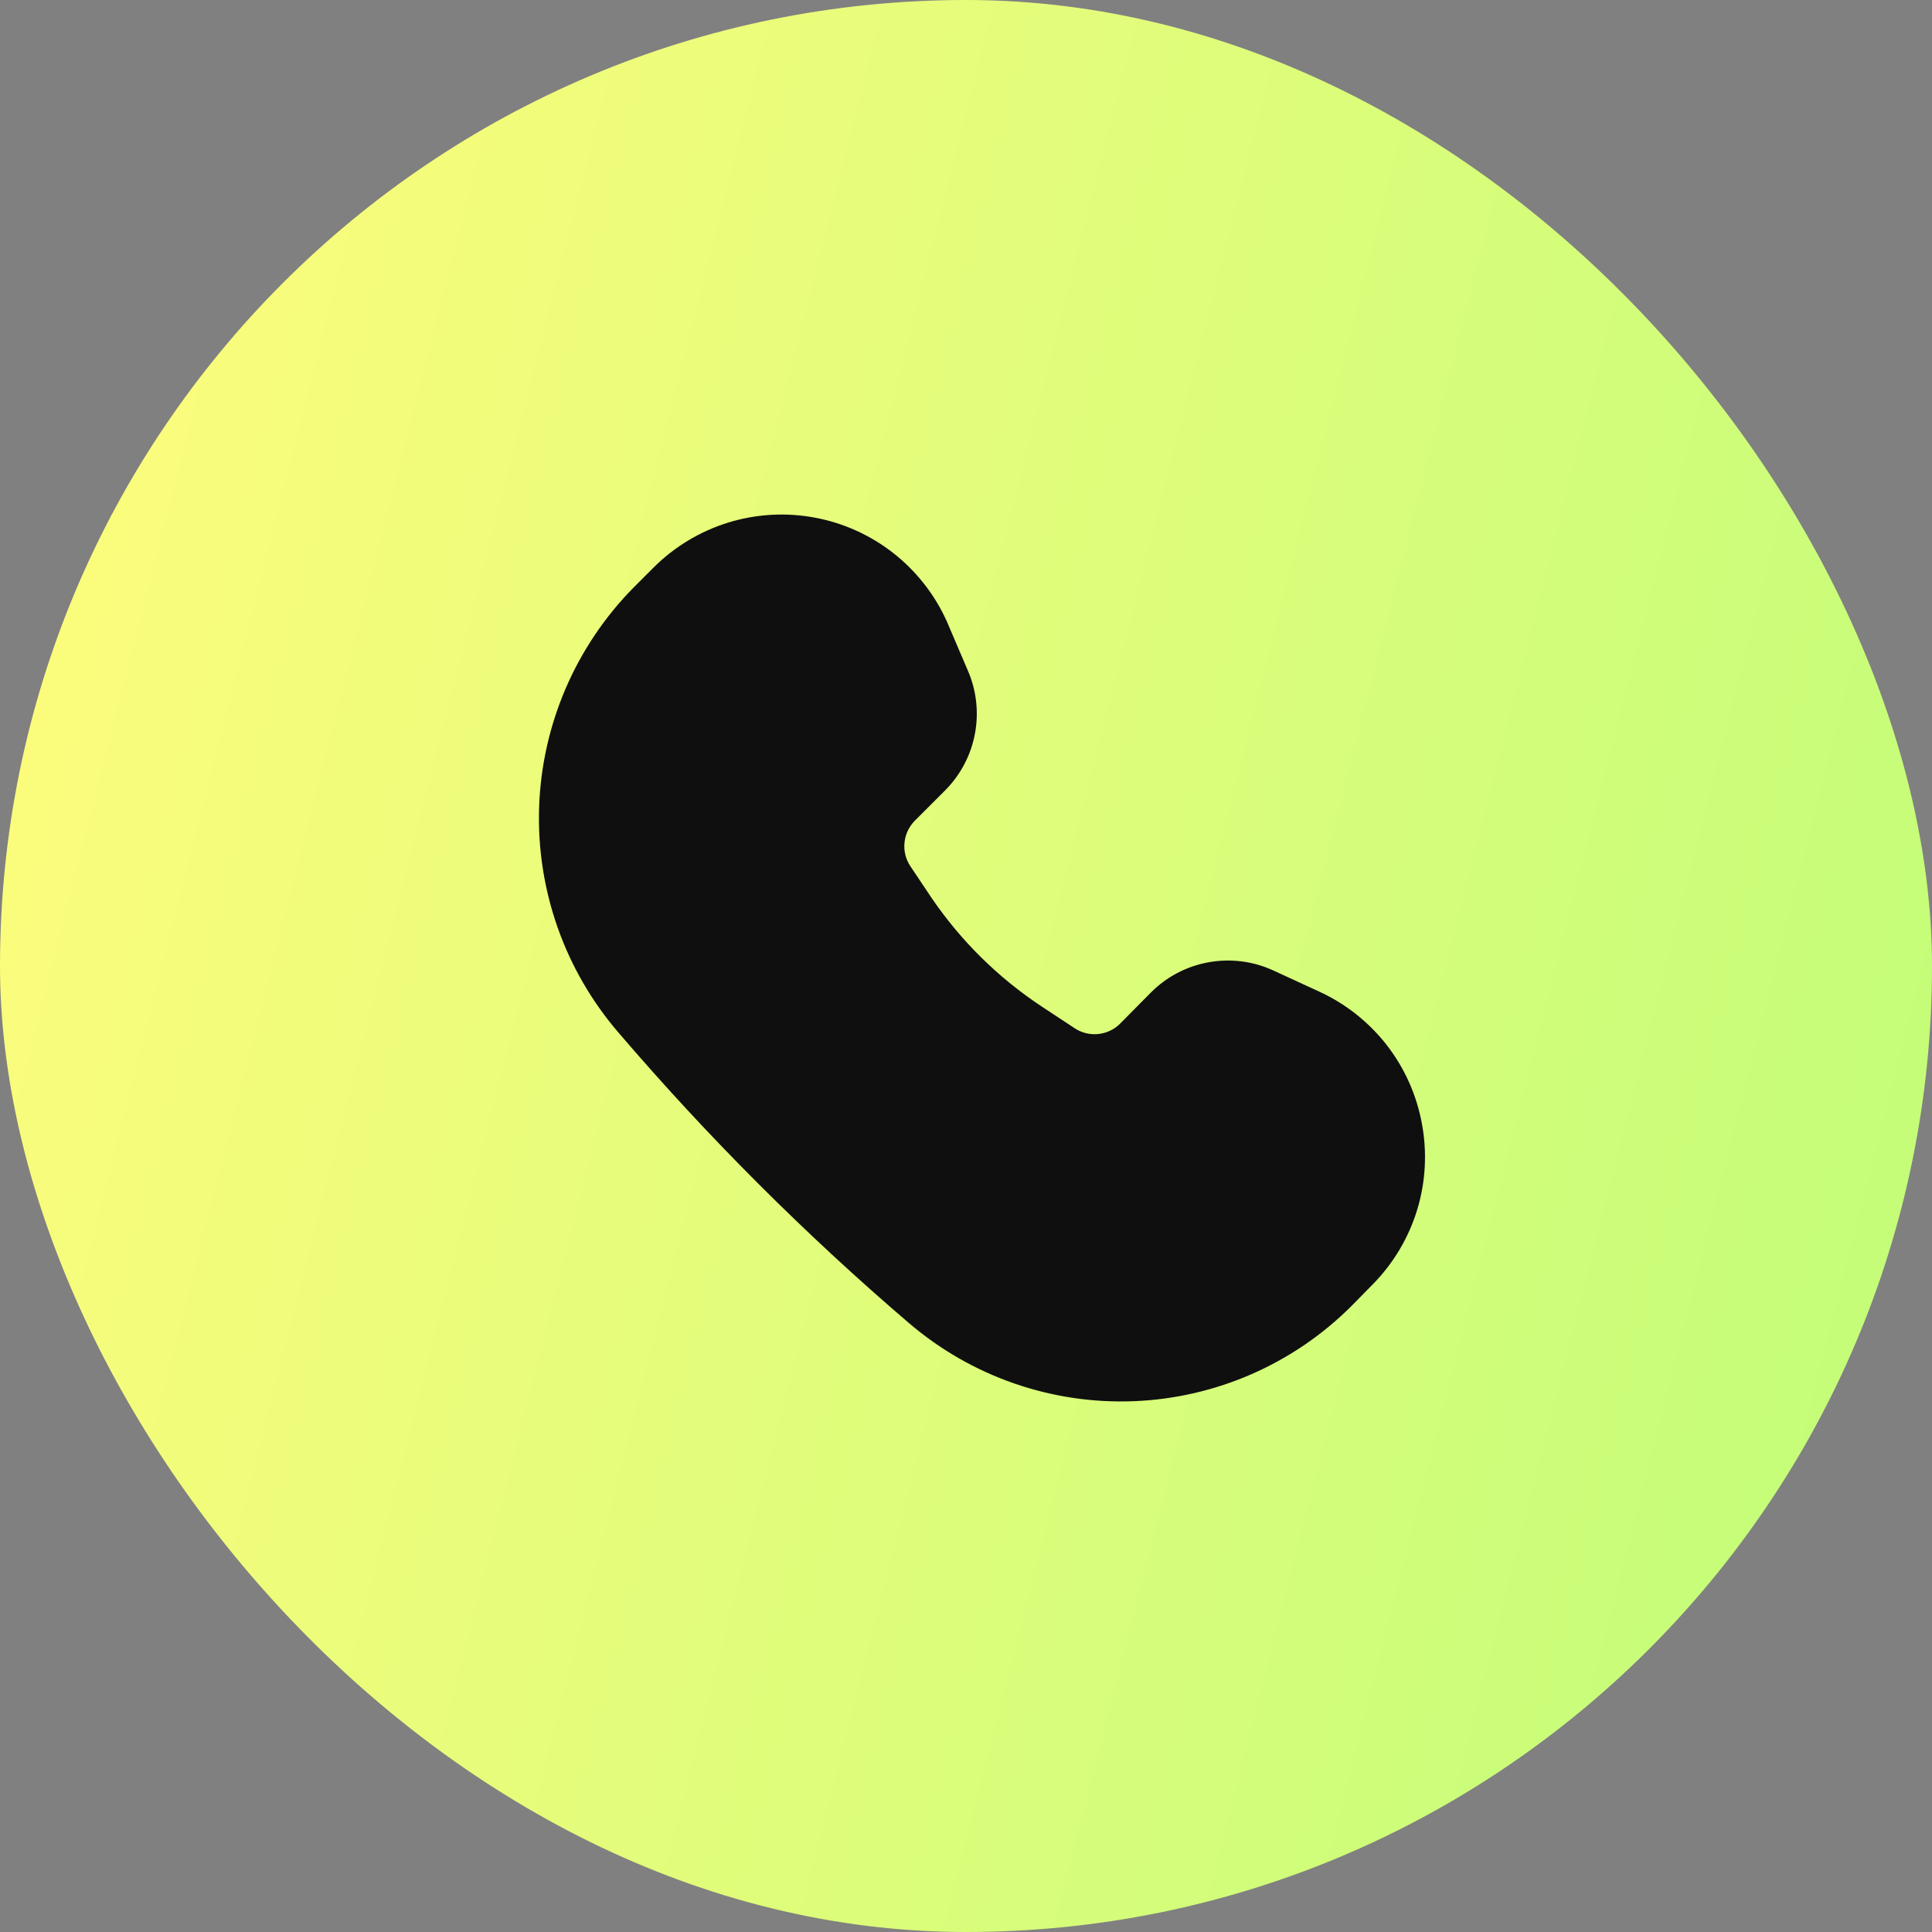
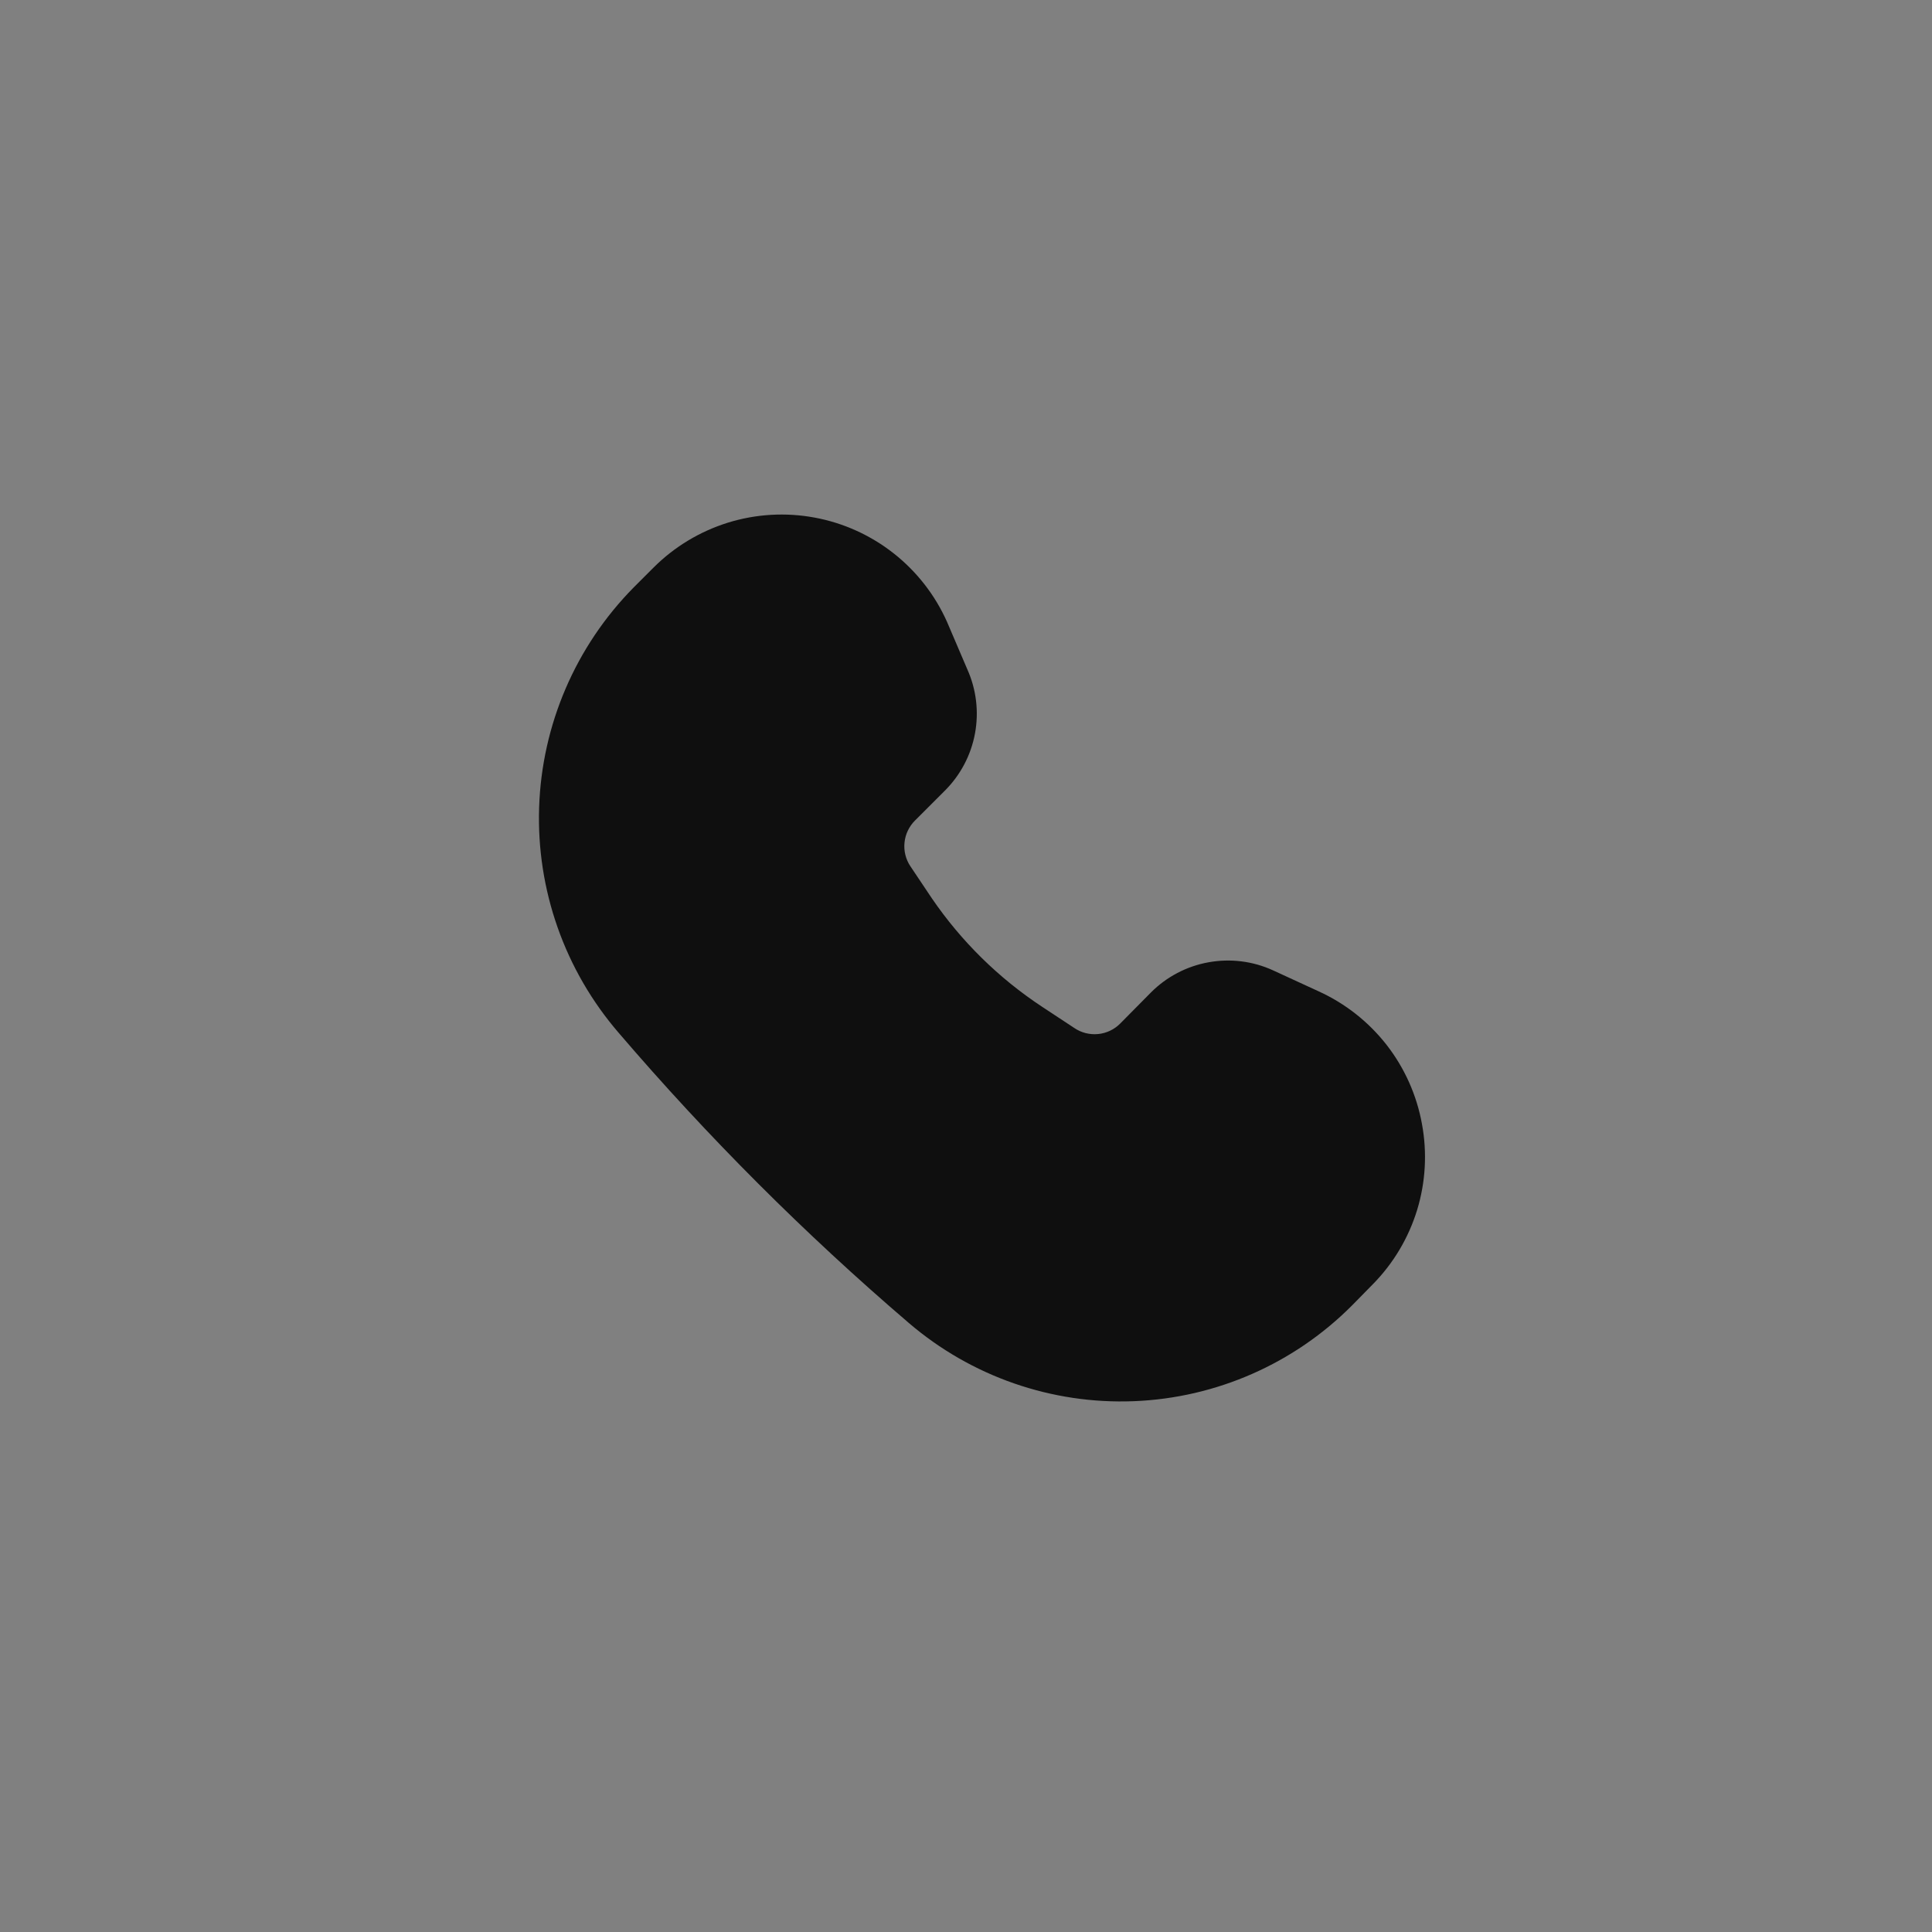
<svg xmlns="http://www.w3.org/2000/svg" width="40" height="40" viewBox="0 0 40 40" fill="none">
  <rect x="0" y="0" width="40" height="40" fill="#808080" stroke="none" />
-   <rect width="40" height="40" rx="20" fill="url(#paint0_linear_569_16285)" />
  <path d="M29.44 23.27C29.332 22.674 29.081 22.113 28.709 21.634C28.336 21.157 27.854 20.776 27.302 20.525L26.357 20.09C25.94 19.899 25.474 19.841 25.022 19.923C24.57 20.004 24.154 20.222 23.83 20.547L23.192 21.192C23.069 21.316 22.906 21.393 22.732 21.409C22.558 21.425 22.384 21.381 22.24 21.282L21.58 20.847C20.678 20.253 19.901 19.489 19.292 18.597L18.85 17.937C18.752 17.792 18.709 17.617 18.727 17.444C18.744 17.27 18.823 17.107 18.947 16.985L19.562 16.37C19.885 16.048 20.103 15.635 20.186 15.186C20.269 14.737 20.214 14.274 20.027 13.857L19.607 12.875C19.36 12.32 18.98 11.833 18.503 11.457C18.025 11.081 17.463 10.826 16.865 10.716C16.268 10.605 15.652 10.641 15.071 10.821C14.491 11.002 13.962 11.32 13.532 11.75L13.12 12.162C11.918 13.38 11.219 15.005 11.162 16.715C11.105 18.424 11.694 20.093 12.812 21.387C14.655 23.539 16.66 25.545 18.812 27.387C20.107 28.498 21.774 29.078 23.478 29.01C25.183 28.942 26.798 28.231 28 27.02L28.427 26.585C28.85 26.155 29.163 25.628 29.34 25.051C29.516 24.474 29.55 23.863 29.44 23.27Z" fill="#0F0F0F" />
  <defs>
    <linearGradient id="paint0_linear_569_16285" x1="40" y1="32.667" x2="-4.229" y2="21.394" gradientUnits="userSpaceOnUse">
      <stop stop-color="#C1FD79" />
      <stop offset="1" stop-color="#FFFC7C" />
    </linearGradient>
  </defs>
</svg>